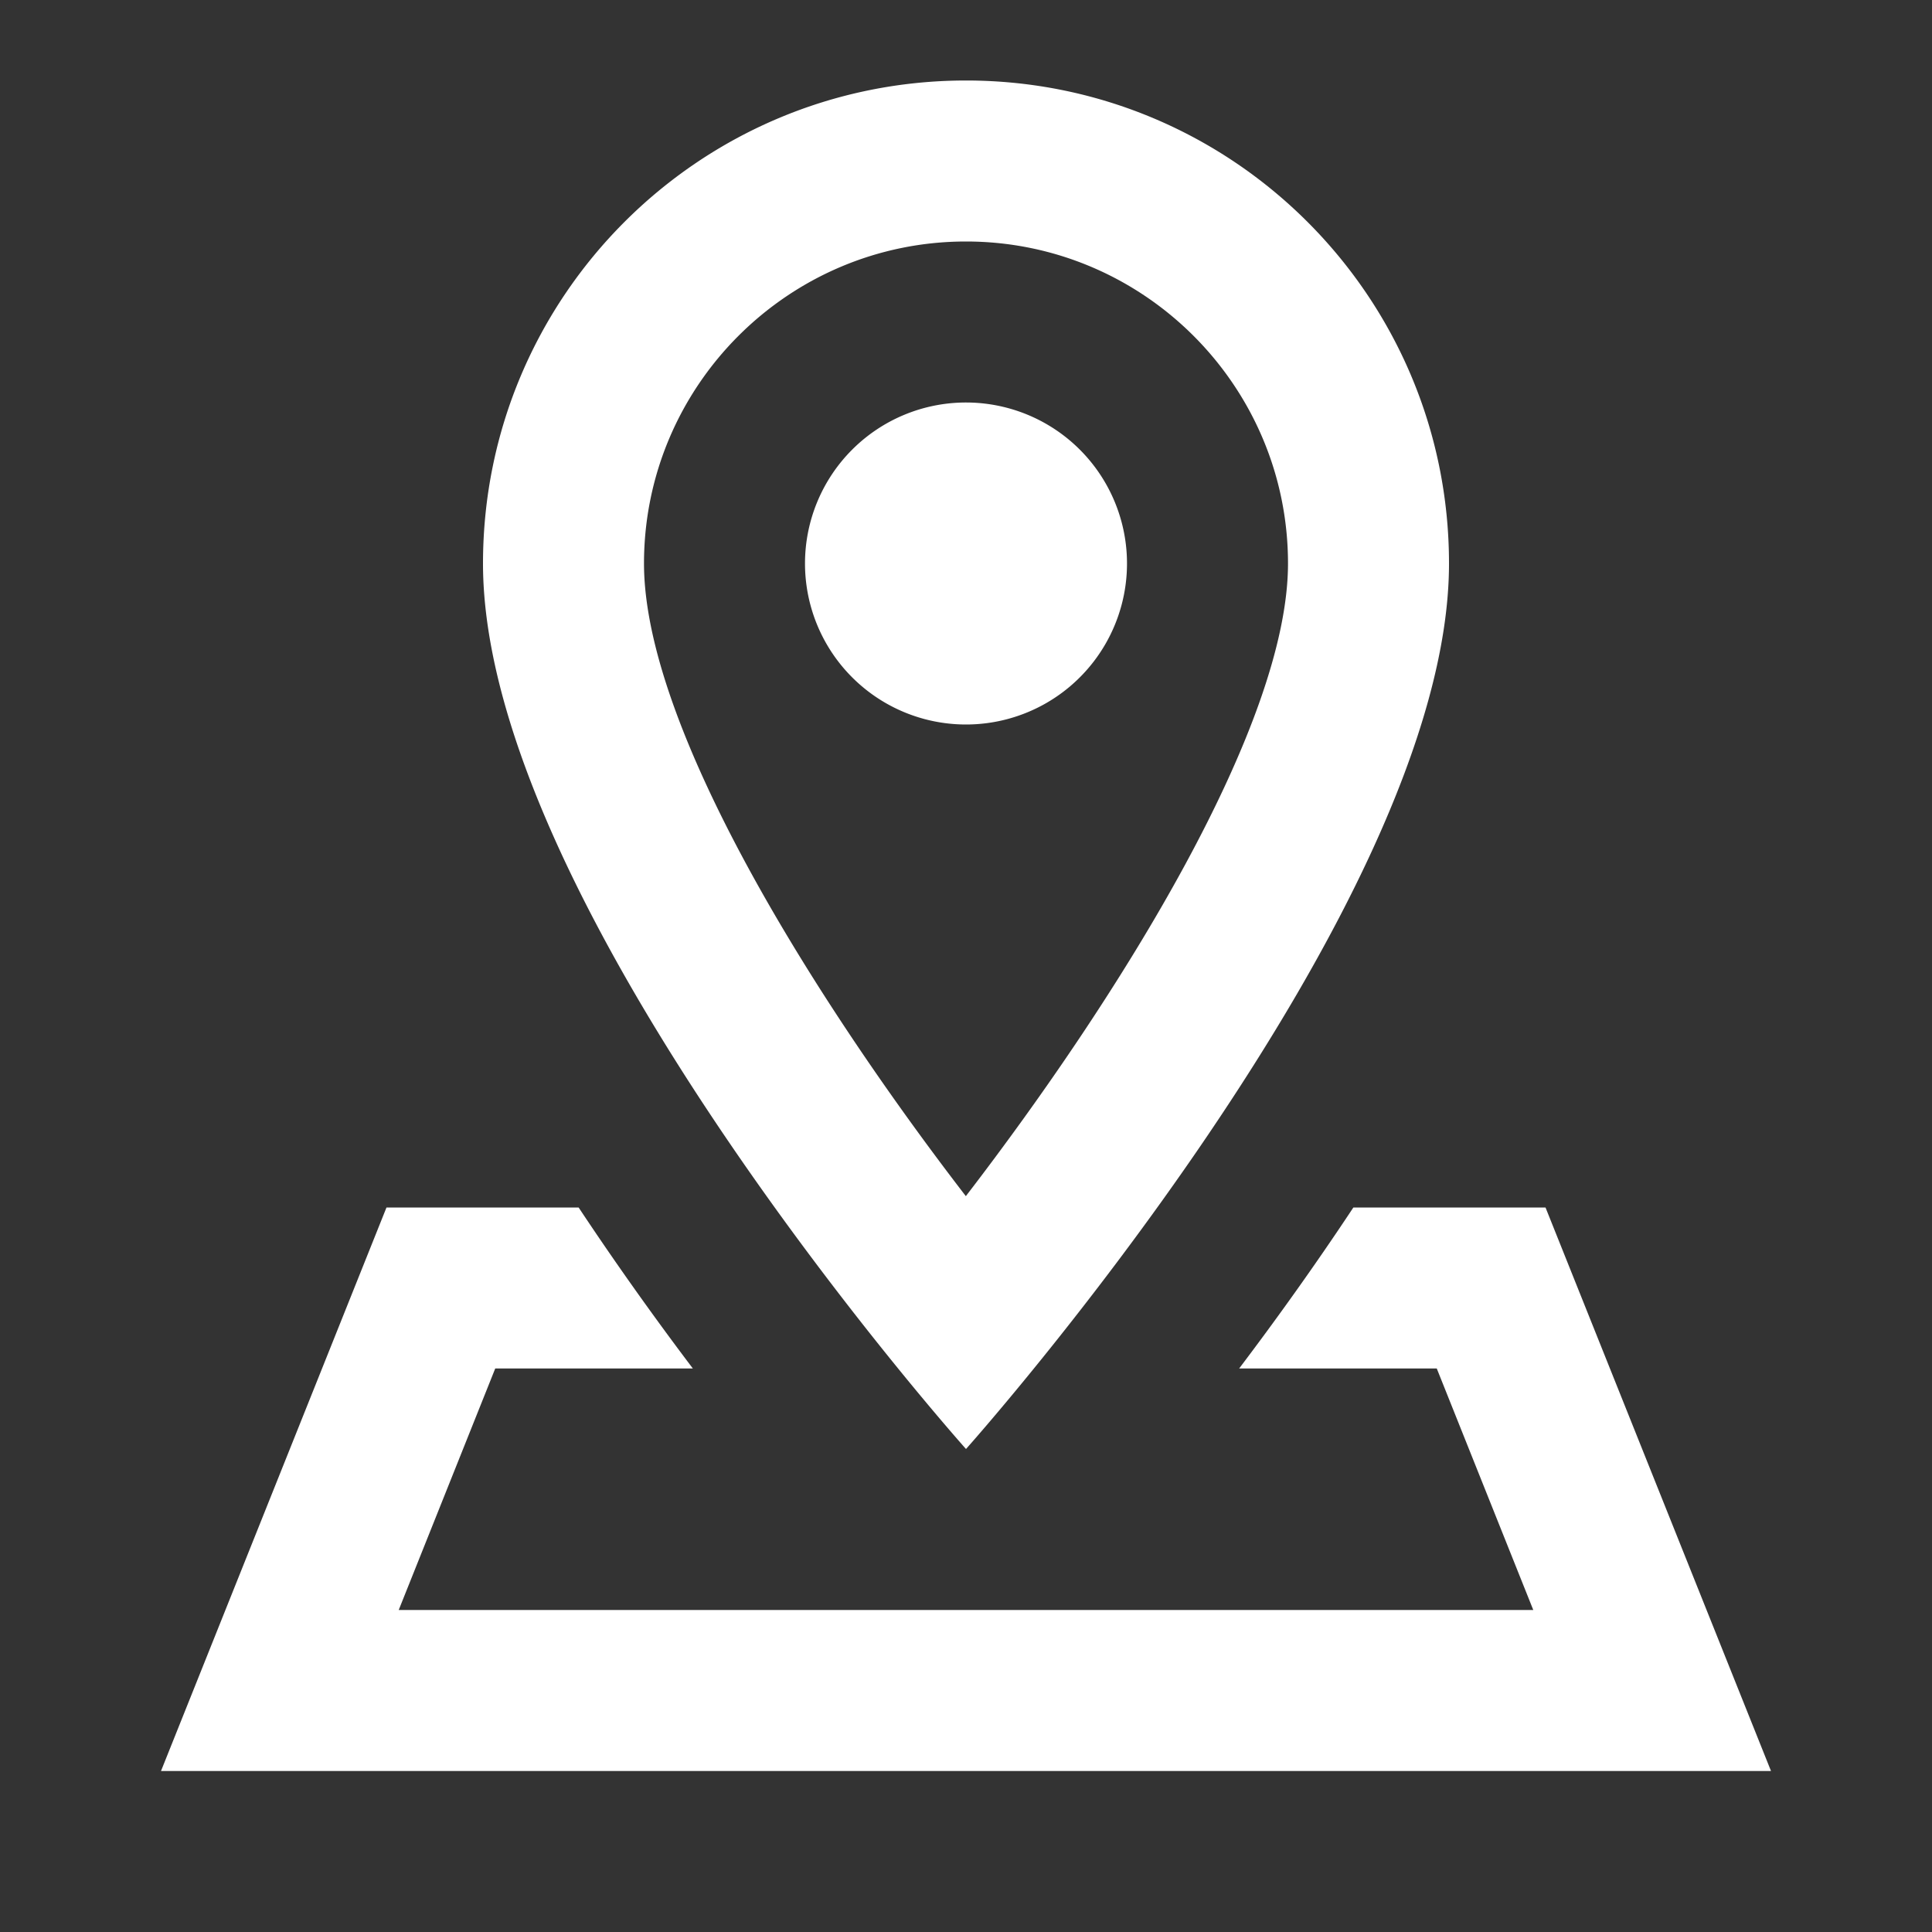
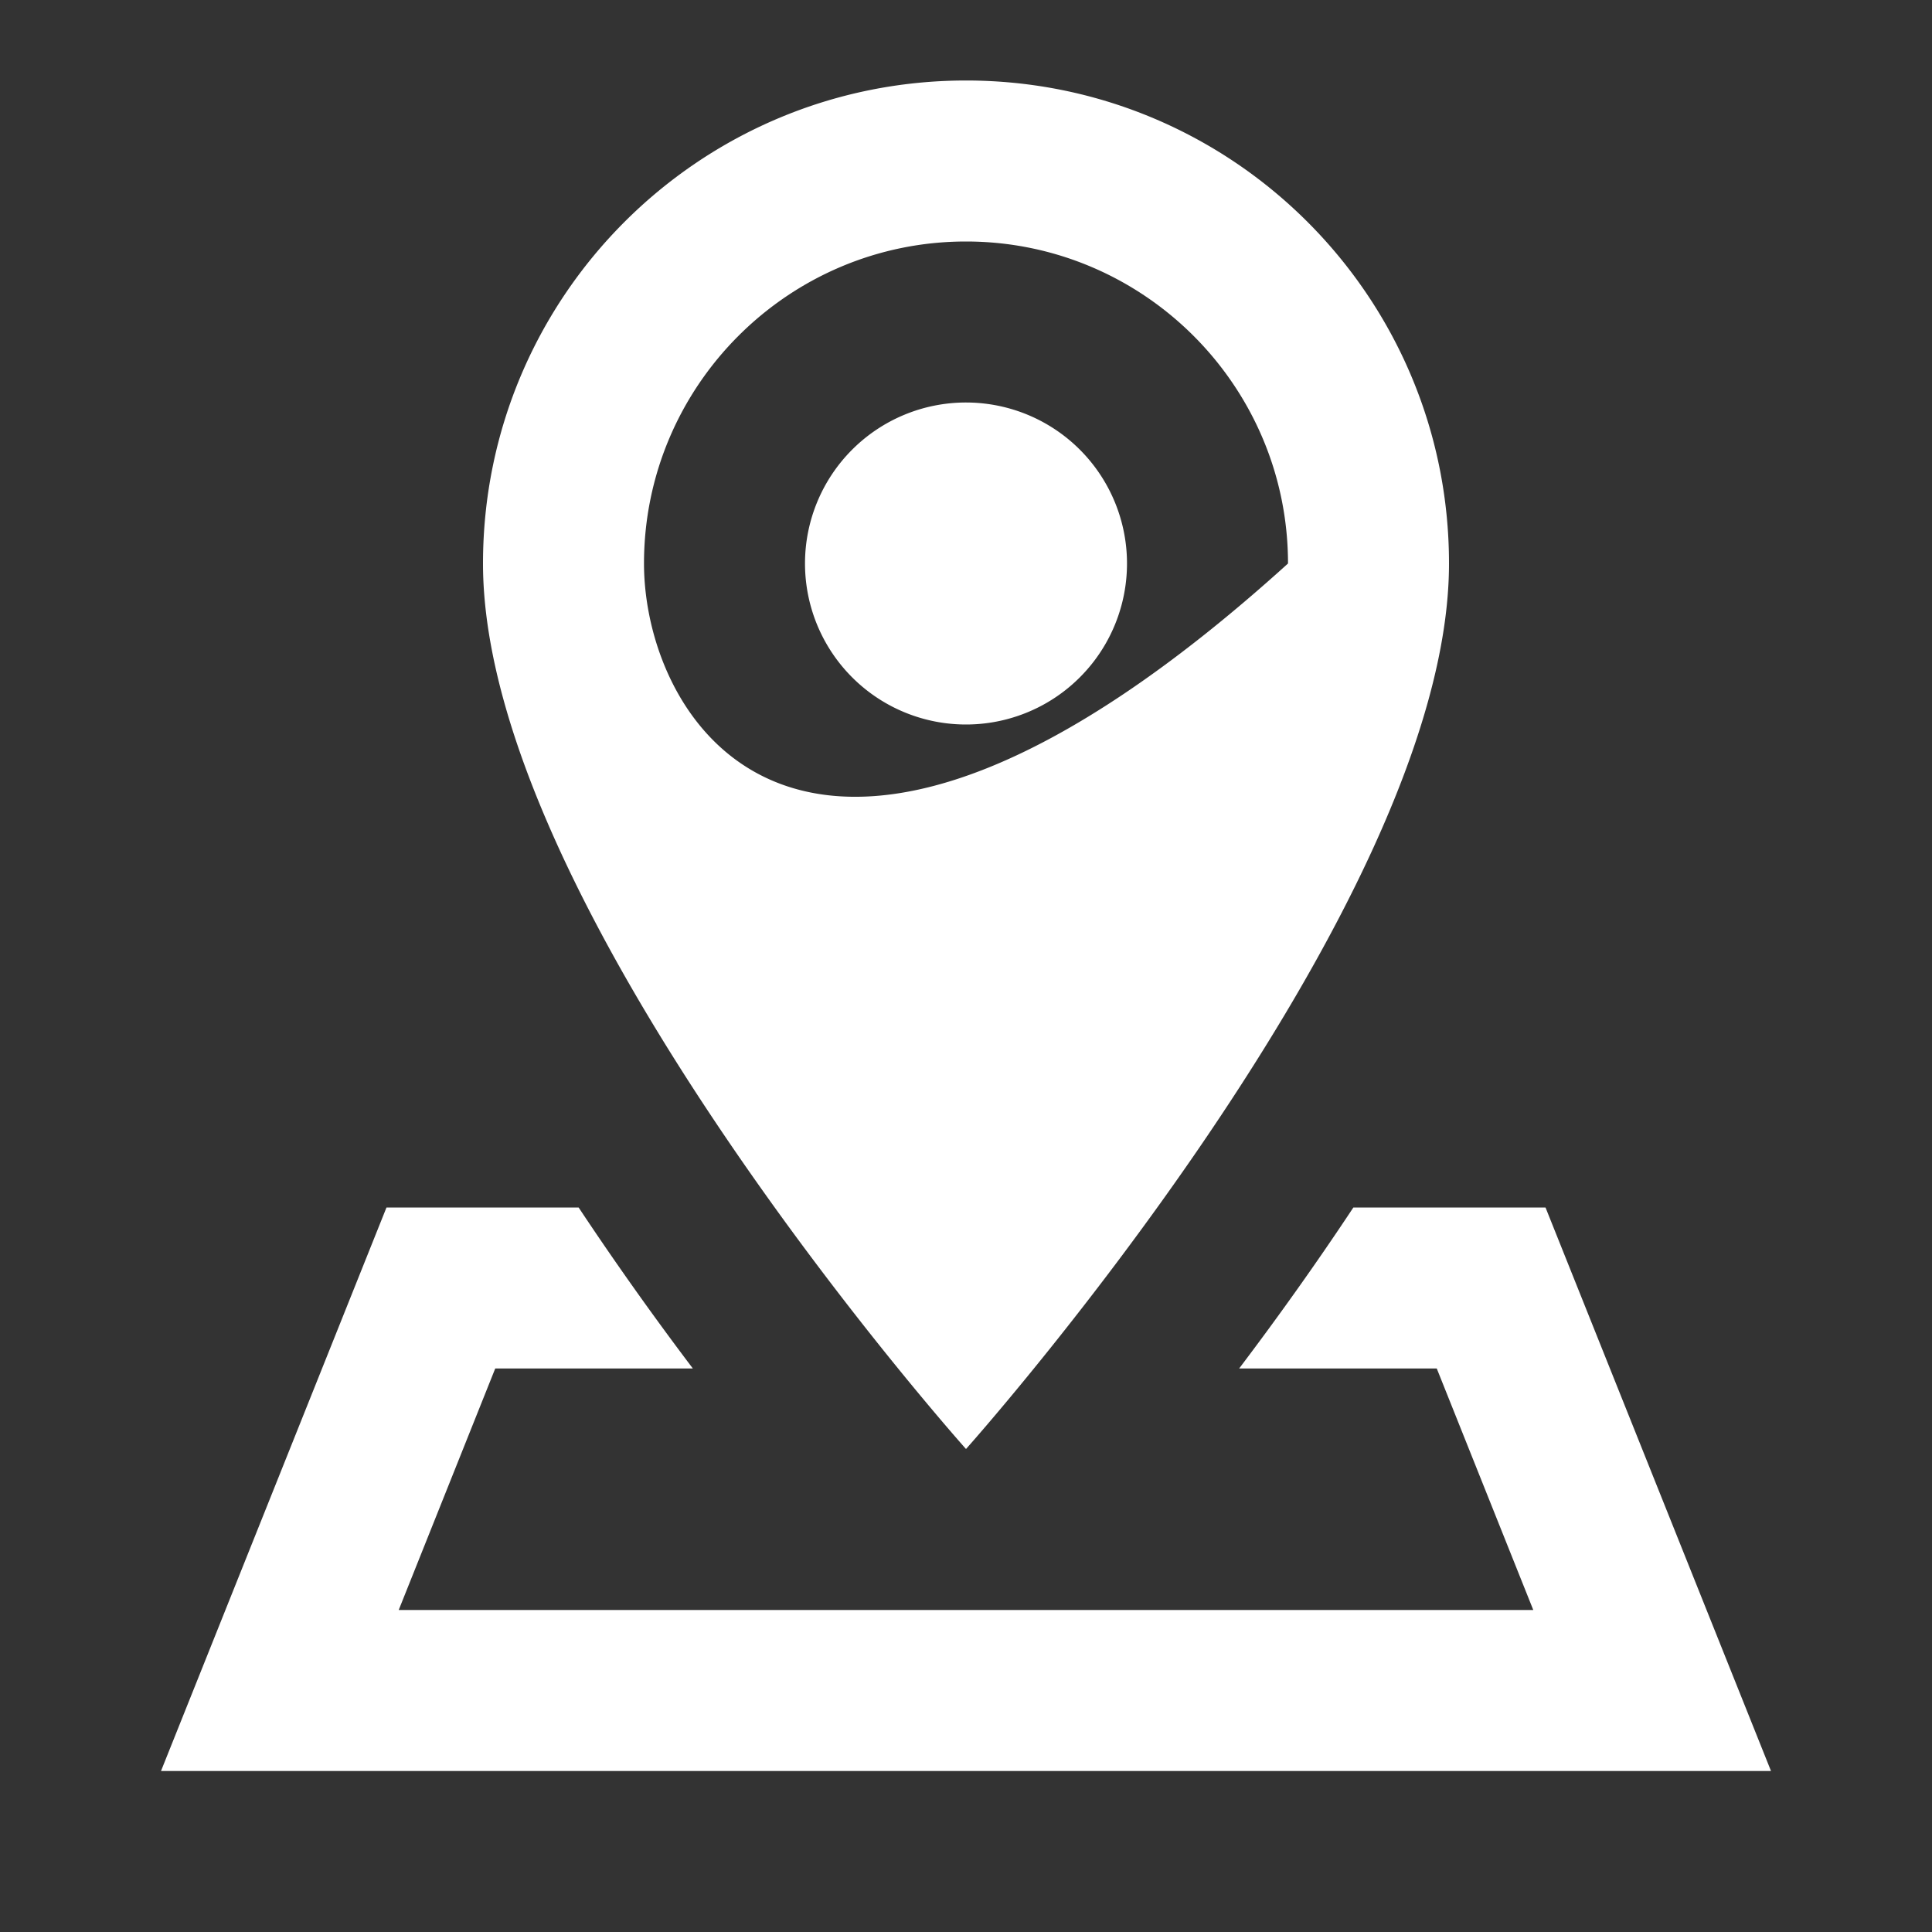
<svg xmlns="http://www.w3.org/2000/svg" viewBox="0 0 24 24" fill="#ffffff">
  <rect x="0" y="0" width="24" height="24" fill="#333333" stroke="none" />
-   <path d="M 12 1 C 8.686 1 6 3.686 6 7 C 6 11.286 12 18 12 18 C 12 18 18 11.286 18 7 C 18 3.686 15.314 1 12 1 z M 12 3 C 14.206 3 16 4.794 16 7 C 16 9.01 13.919 12.36 11.998 14.859 C 10.077 12.364 8 9.016 8 7 C 8 4.794 9.794 3 12 3 z M 12 5 A 2 2 0 0 0 10 7 A 2 2 0 0 0 12 9 A 2 2 0 0 0 14 7 A 2 2 0 0 0 12 5 z M 4.801 15 L 2 22 L 22 22 L 19.199 15 L 16.812 15 C 16.328 15.731 15.841 16.408 15.393 17 L 17.848 17 L 19.047 20 L 4.953 20 L 6.152 17 L 8.607 17 C 8.159 16.408 7.673 15.731 7.188 15 L 4.801 15 z" fill="#ffffff" />
+   <path d="M 12 1 C 8.686 1 6 3.686 6 7 C 6 11.286 12 18 12 18 C 12 18 18 11.286 18 7 C 18 3.686 15.314 1 12 1 z M 12 3 C 14.206 3 16 4.794 16 7 C 10.077 12.364 8 9.016 8 7 C 8 4.794 9.794 3 12 3 z M 12 5 A 2 2 0 0 0 10 7 A 2 2 0 0 0 12 9 A 2 2 0 0 0 14 7 A 2 2 0 0 0 12 5 z M 4.801 15 L 2 22 L 22 22 L 19.199 15 L 16.812 15 C 16.328 15.731 15.841 16.408 15.393 17 L 17.848 17 L 19.047 20 L 4.953 20 L 6.152 17 L 8.607 17 C 8.159 16.408 7.673 15.731 7.188 15 L 4.801 15 z" fill="#ffffff" />
</svg>